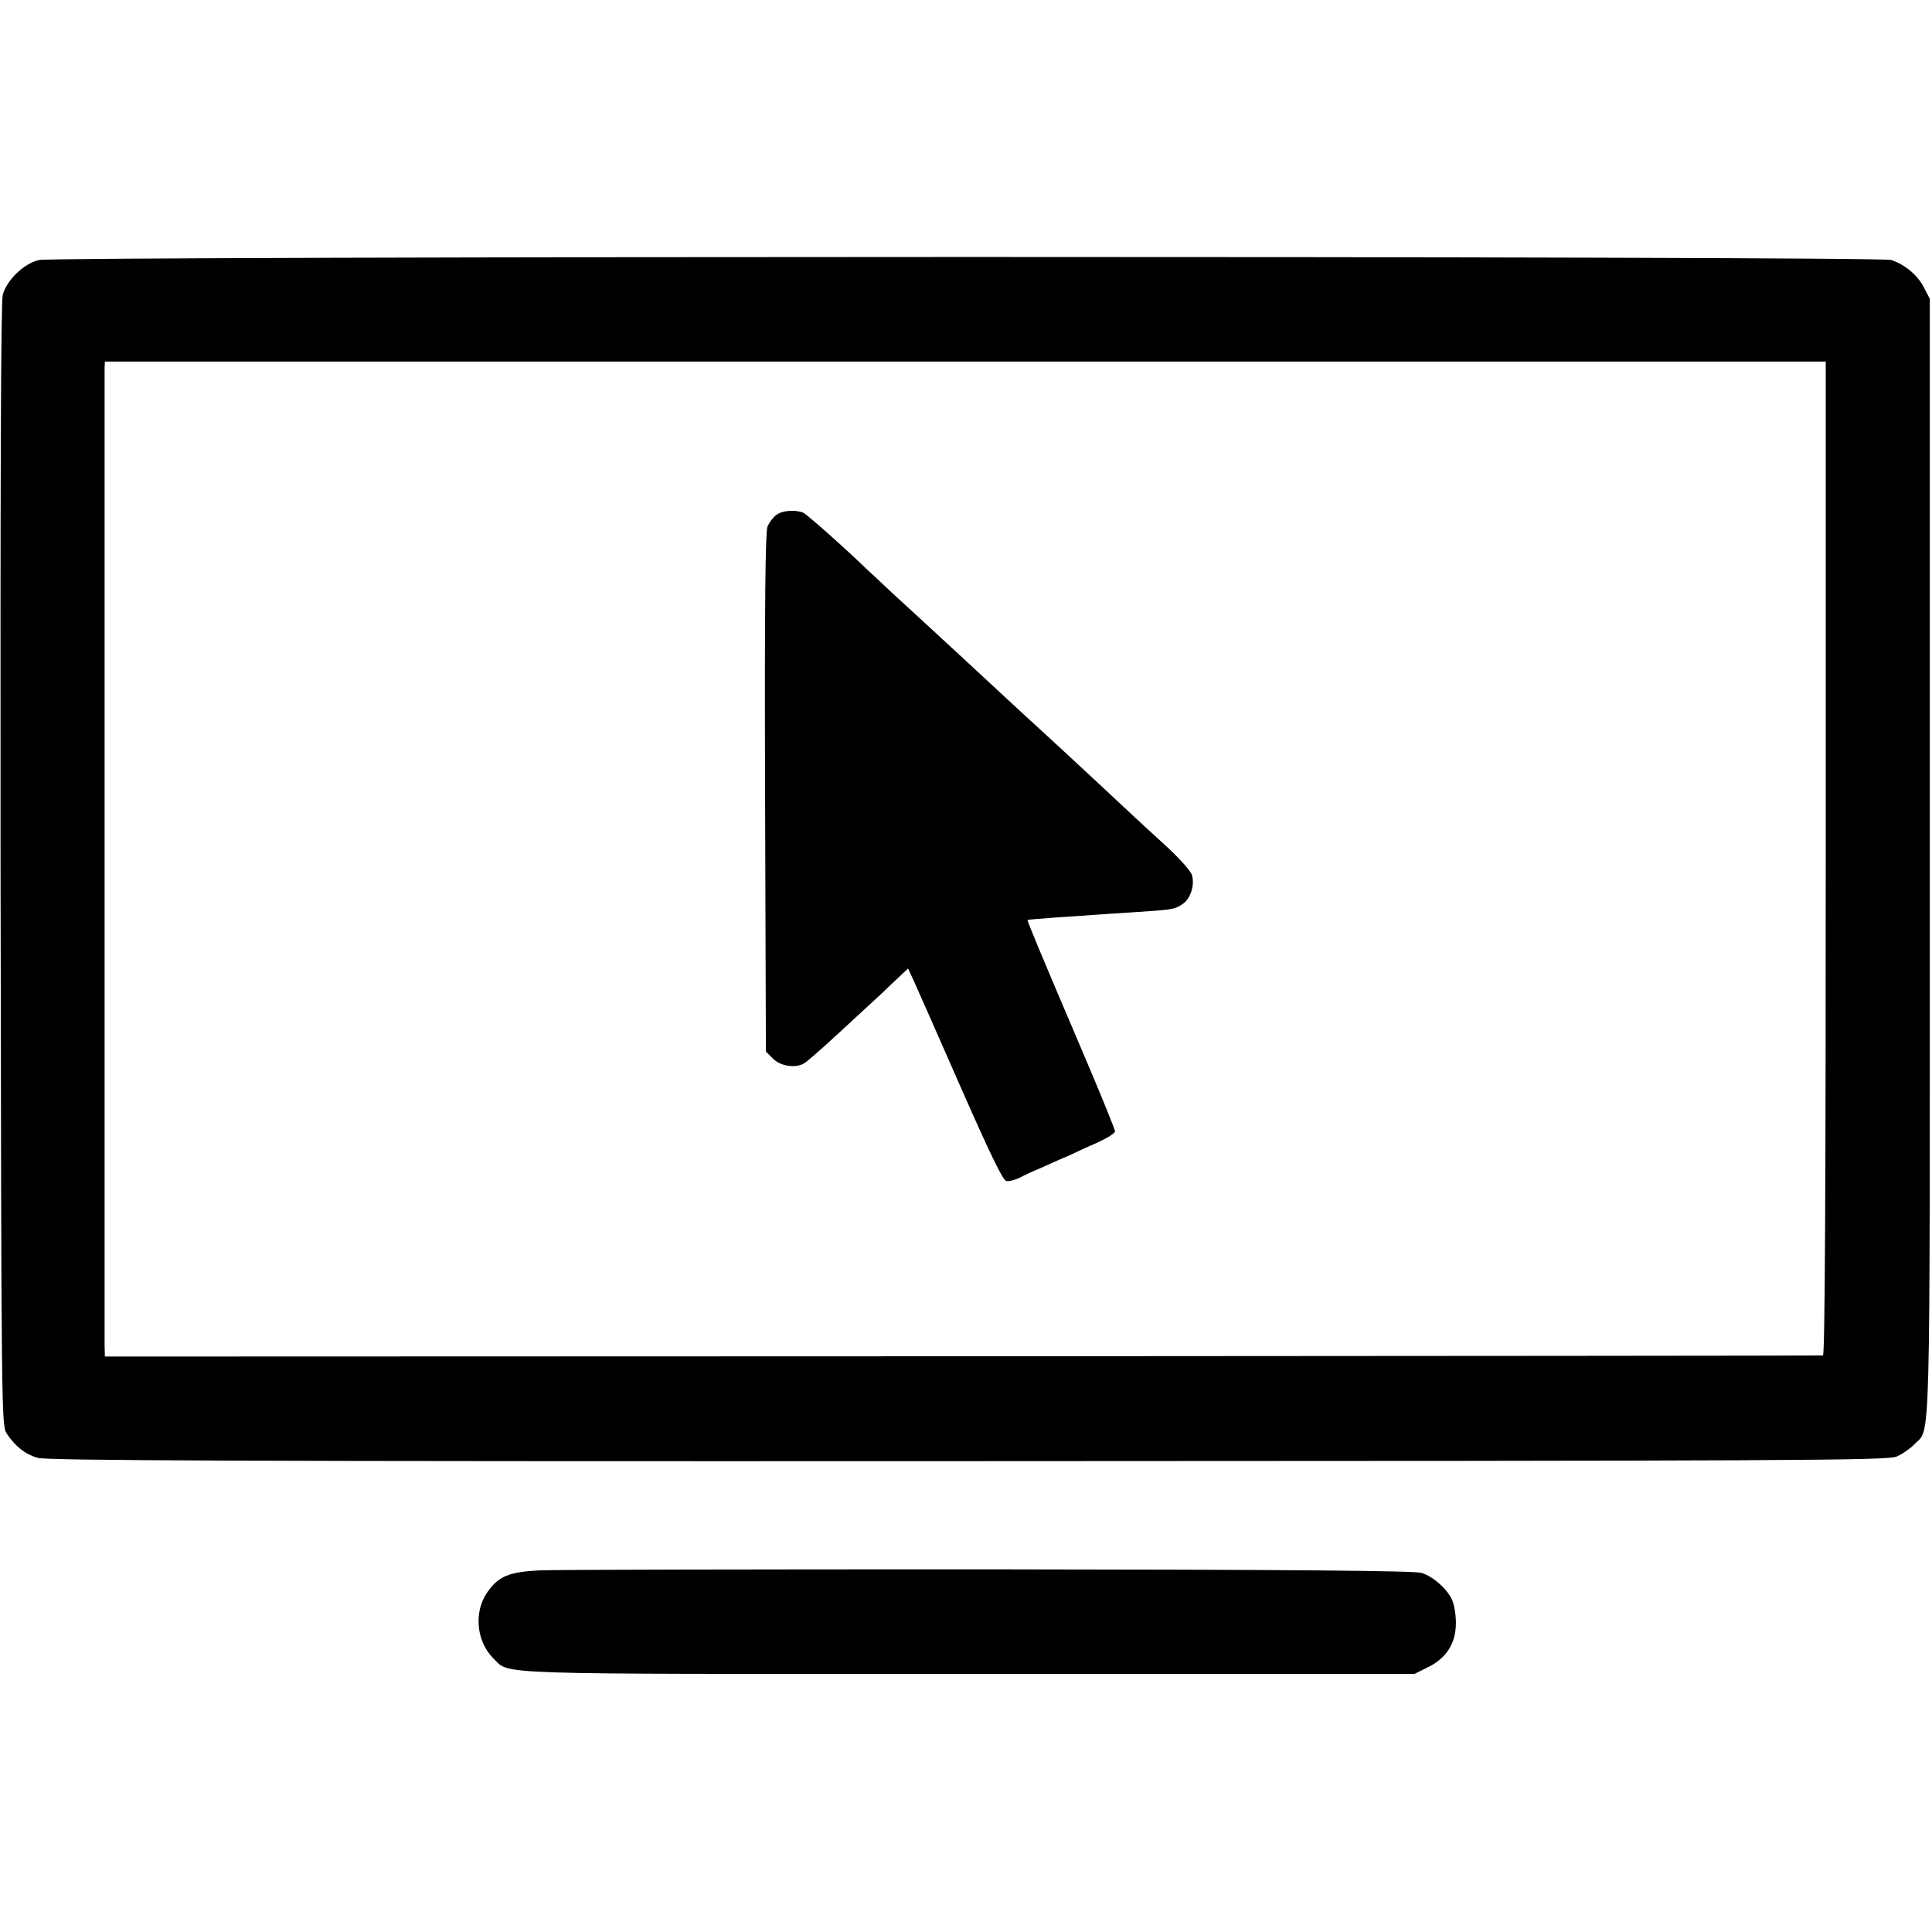
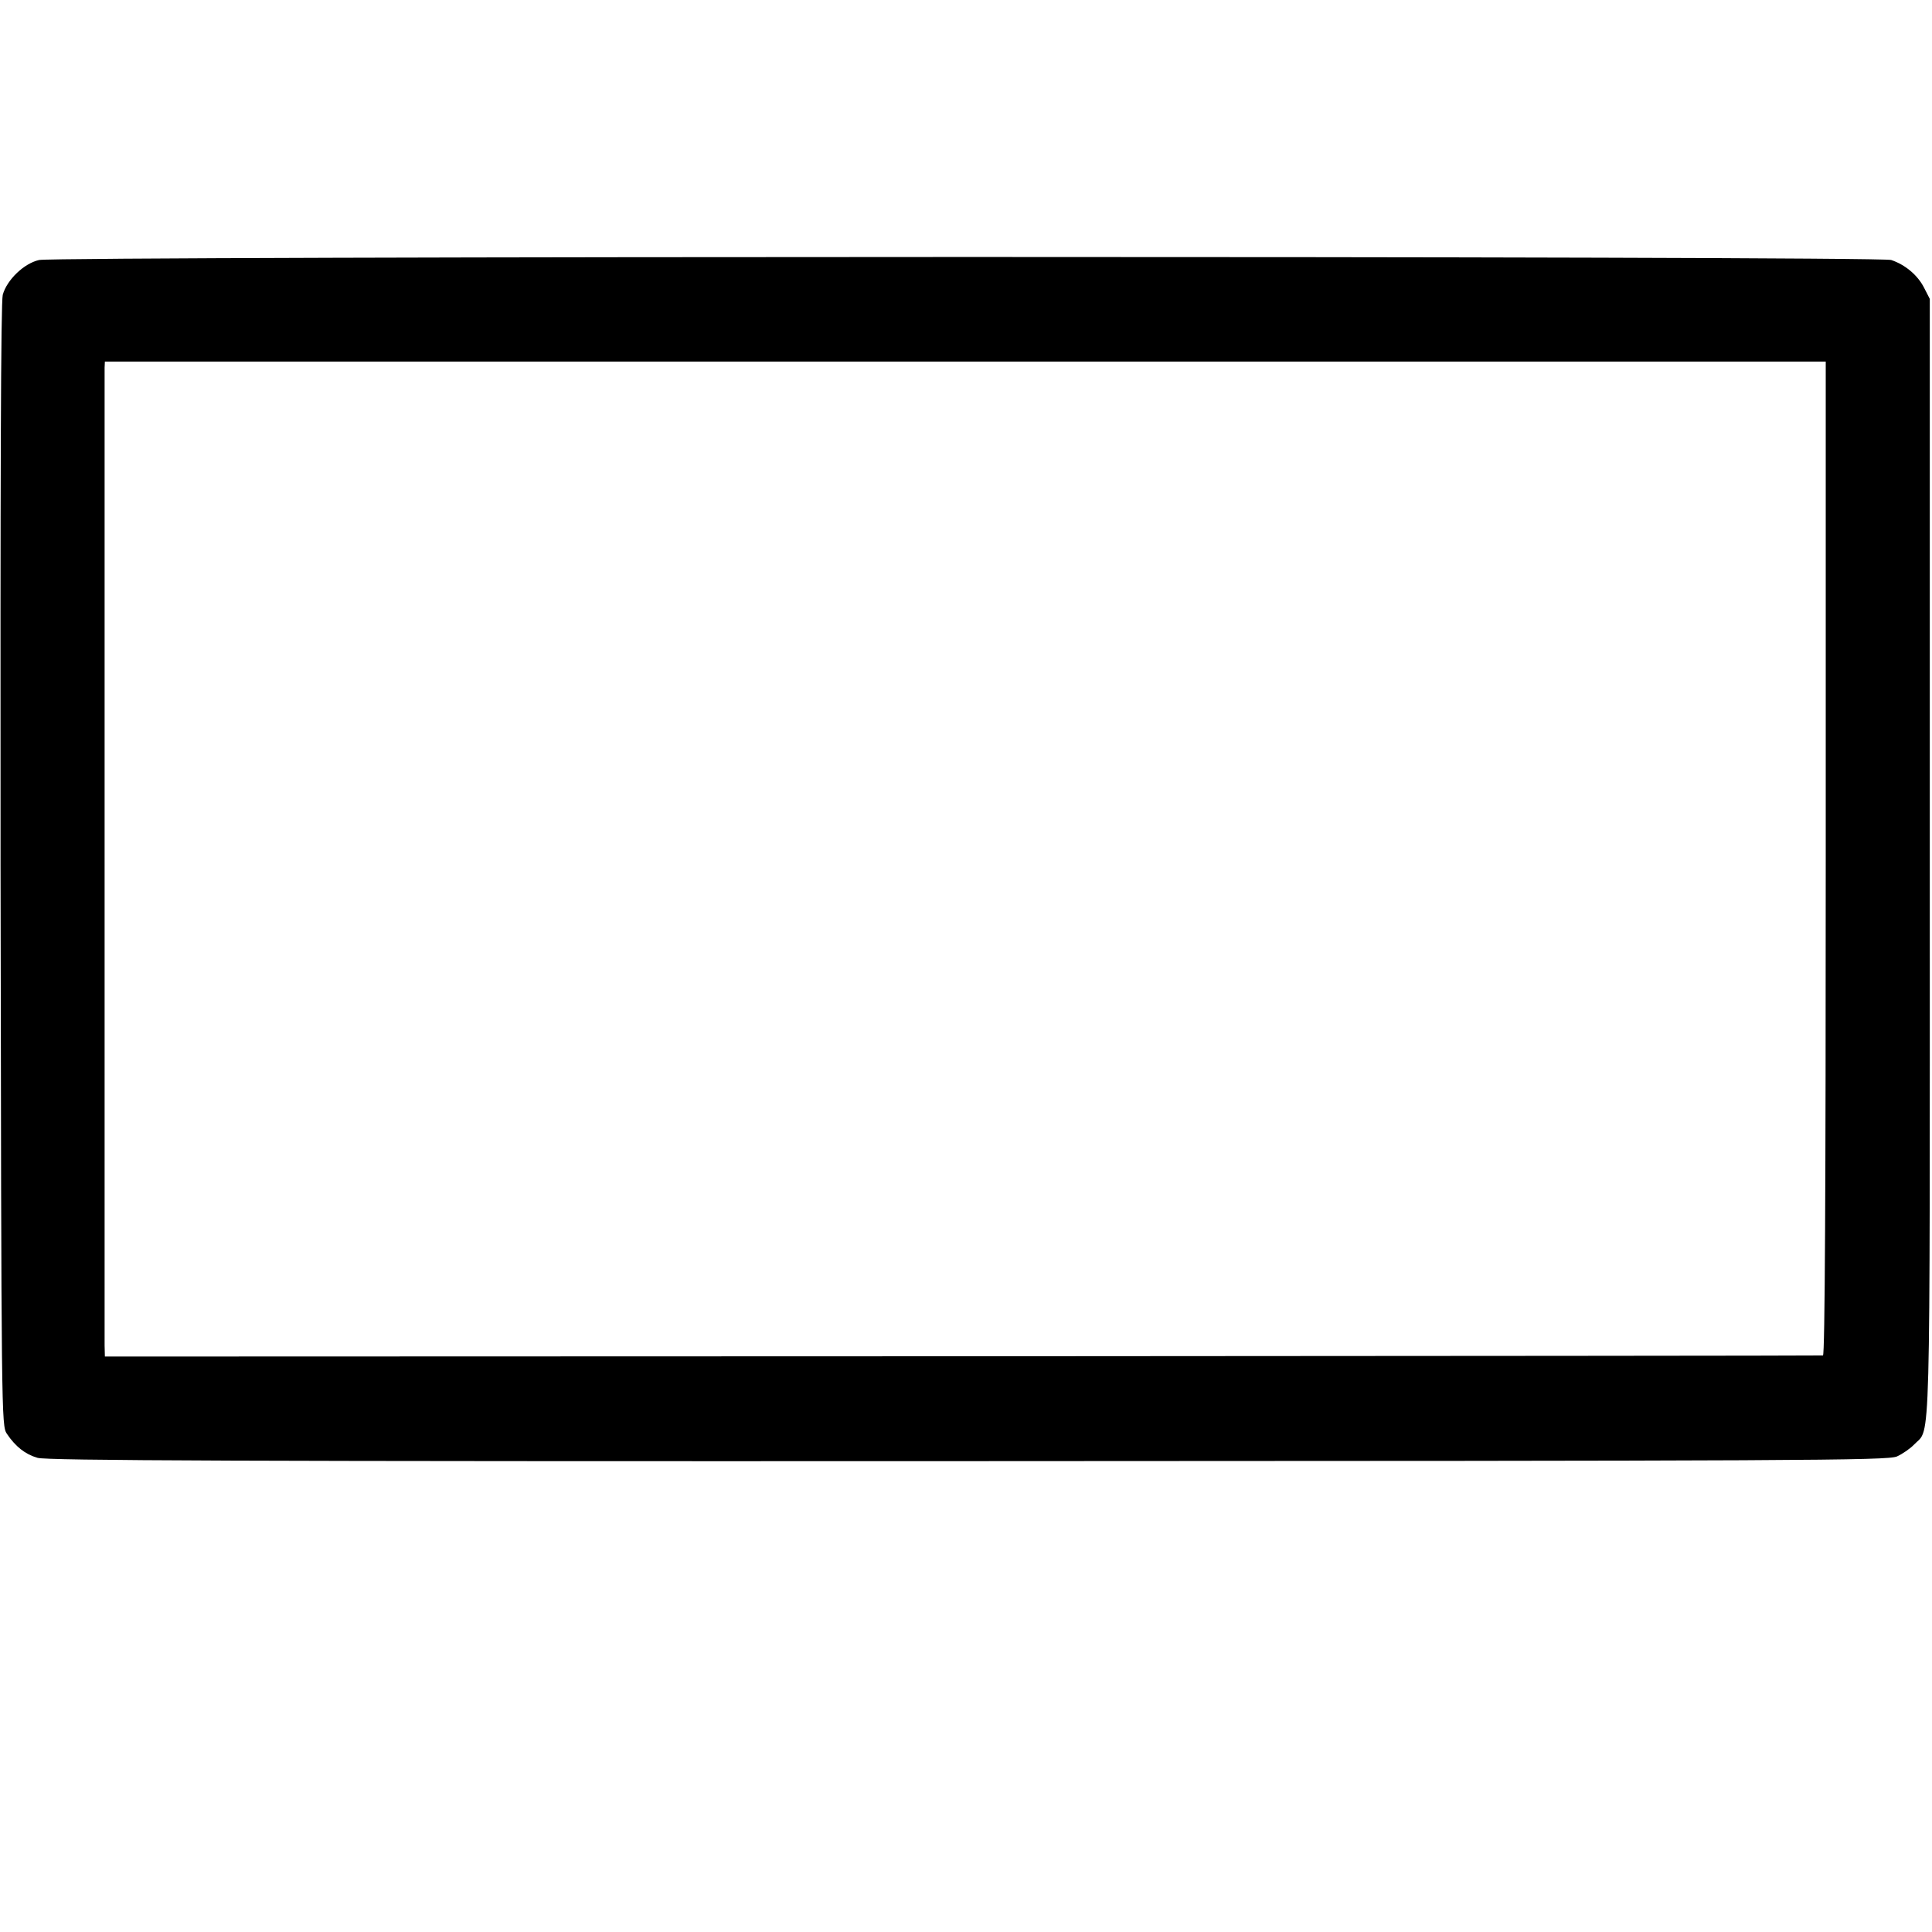
<svg xmlns="http://www.w3.org/2000/svg" version="1" width="933.333" height="933.333" viewBox="0 0 700 700">
  <path d="M14.2 94.2C8.7 95.4 2.5 101.4 1 106.8c-.7 2.8-.9 65.8-.8 206.9.3 200.9.3 202.8 2.3 205.8 3.1 4.6 6.6 7.4 11.1 8.7 3.3 1 72.4 1.3 337 1.2 303.2-.1 333.2-.2 336.7-1.7 2-.9 4.9-2.9 6.3-4.4 6-6.3 5.6 8.5 5.6-212.4V108.3l-2.1-4.1c-2.3-4.5-6.8-8.3-11.9-10-4.3-1.5-664.5-1.4-671 0zM661.5 311c0 119.3-.3 180-1 180.1-.5.1-140.8.2-311.7.3l-310.8.1-.1-4V133.2l.1-2.2h623.5v180z" />
-   <path d="M281.4 186.5c-1.2.8-2.6 2.7-3.3 4.2-.8 2.1-1.1 27.3-.9 96.5l.3 93.8 2.6 2.6c2.7 2.7 8.1 3.5 11.2 1.7.8-.4 6-4.9 11.4-9.9s11.2-10.3 12.8-11.8c1.7-1.5 5.4-5 8.2-7.7l5.3-5 2 4.3c1.1 2.4 8.7 19.6 16.9 38.3 10.8 24.5 15.4 34.1 16.7 34.4 1 .2 3.2-.4 4.9-1.2 1.6-.9 5.1-2.5 7.8-3.6 2.6-1.2 6.8-3.1 9.5-4.2 2.6-1.2 7.5-3.5 11-5 3.4-1.6 6.2-3.3 6.2-4 0-.6-4.9-12.7-10.9-26.8-16.3-38.2-21-49.5-20.8-49.8.1-.1 4.3-.4 9.2-.8 5-.3 11.5-.8 14.5-1 3-.2 9.8-.7 15.1-1 13.7-.9 14.5-1 17.3-2.9 3-1.9 4.6-7.1 3.4-10.7-.5-1.5-5-6.5-10-11-5.1-4.6-10.1-9.3-11.3-10.4-2.3-2.2-26.6-24.8-33.4-31-2.4-2.2-5.6-5.1-7.1-6.5-5.9-5.5-34.3-31.8-47-43.4-4.1-3.9-8.2-7.7-9.1-8.5-7.7-7.5-21.5-19.7-22.8-20.3-2.8-1.2-7.6-.9-9.7.7zM195 569c-10.8.6-14.5 2.2-18.5 8-4.9 7.1-3.9 17.7 2.2 23.8 6.3 6.1-4.5 5.7 172.3 5.7h161.5l4.8-2.4c6.8-3.3 10.2-8.7 10.2-16.1 0-3.2-.7-7-1.5-8.6-1.9-3.9-6.8-8.2-10.9-9.5-2.4-.8-46.4-1.2-157-1.3-84.5 0-157.9.1-163.1.4z" />
</svg>